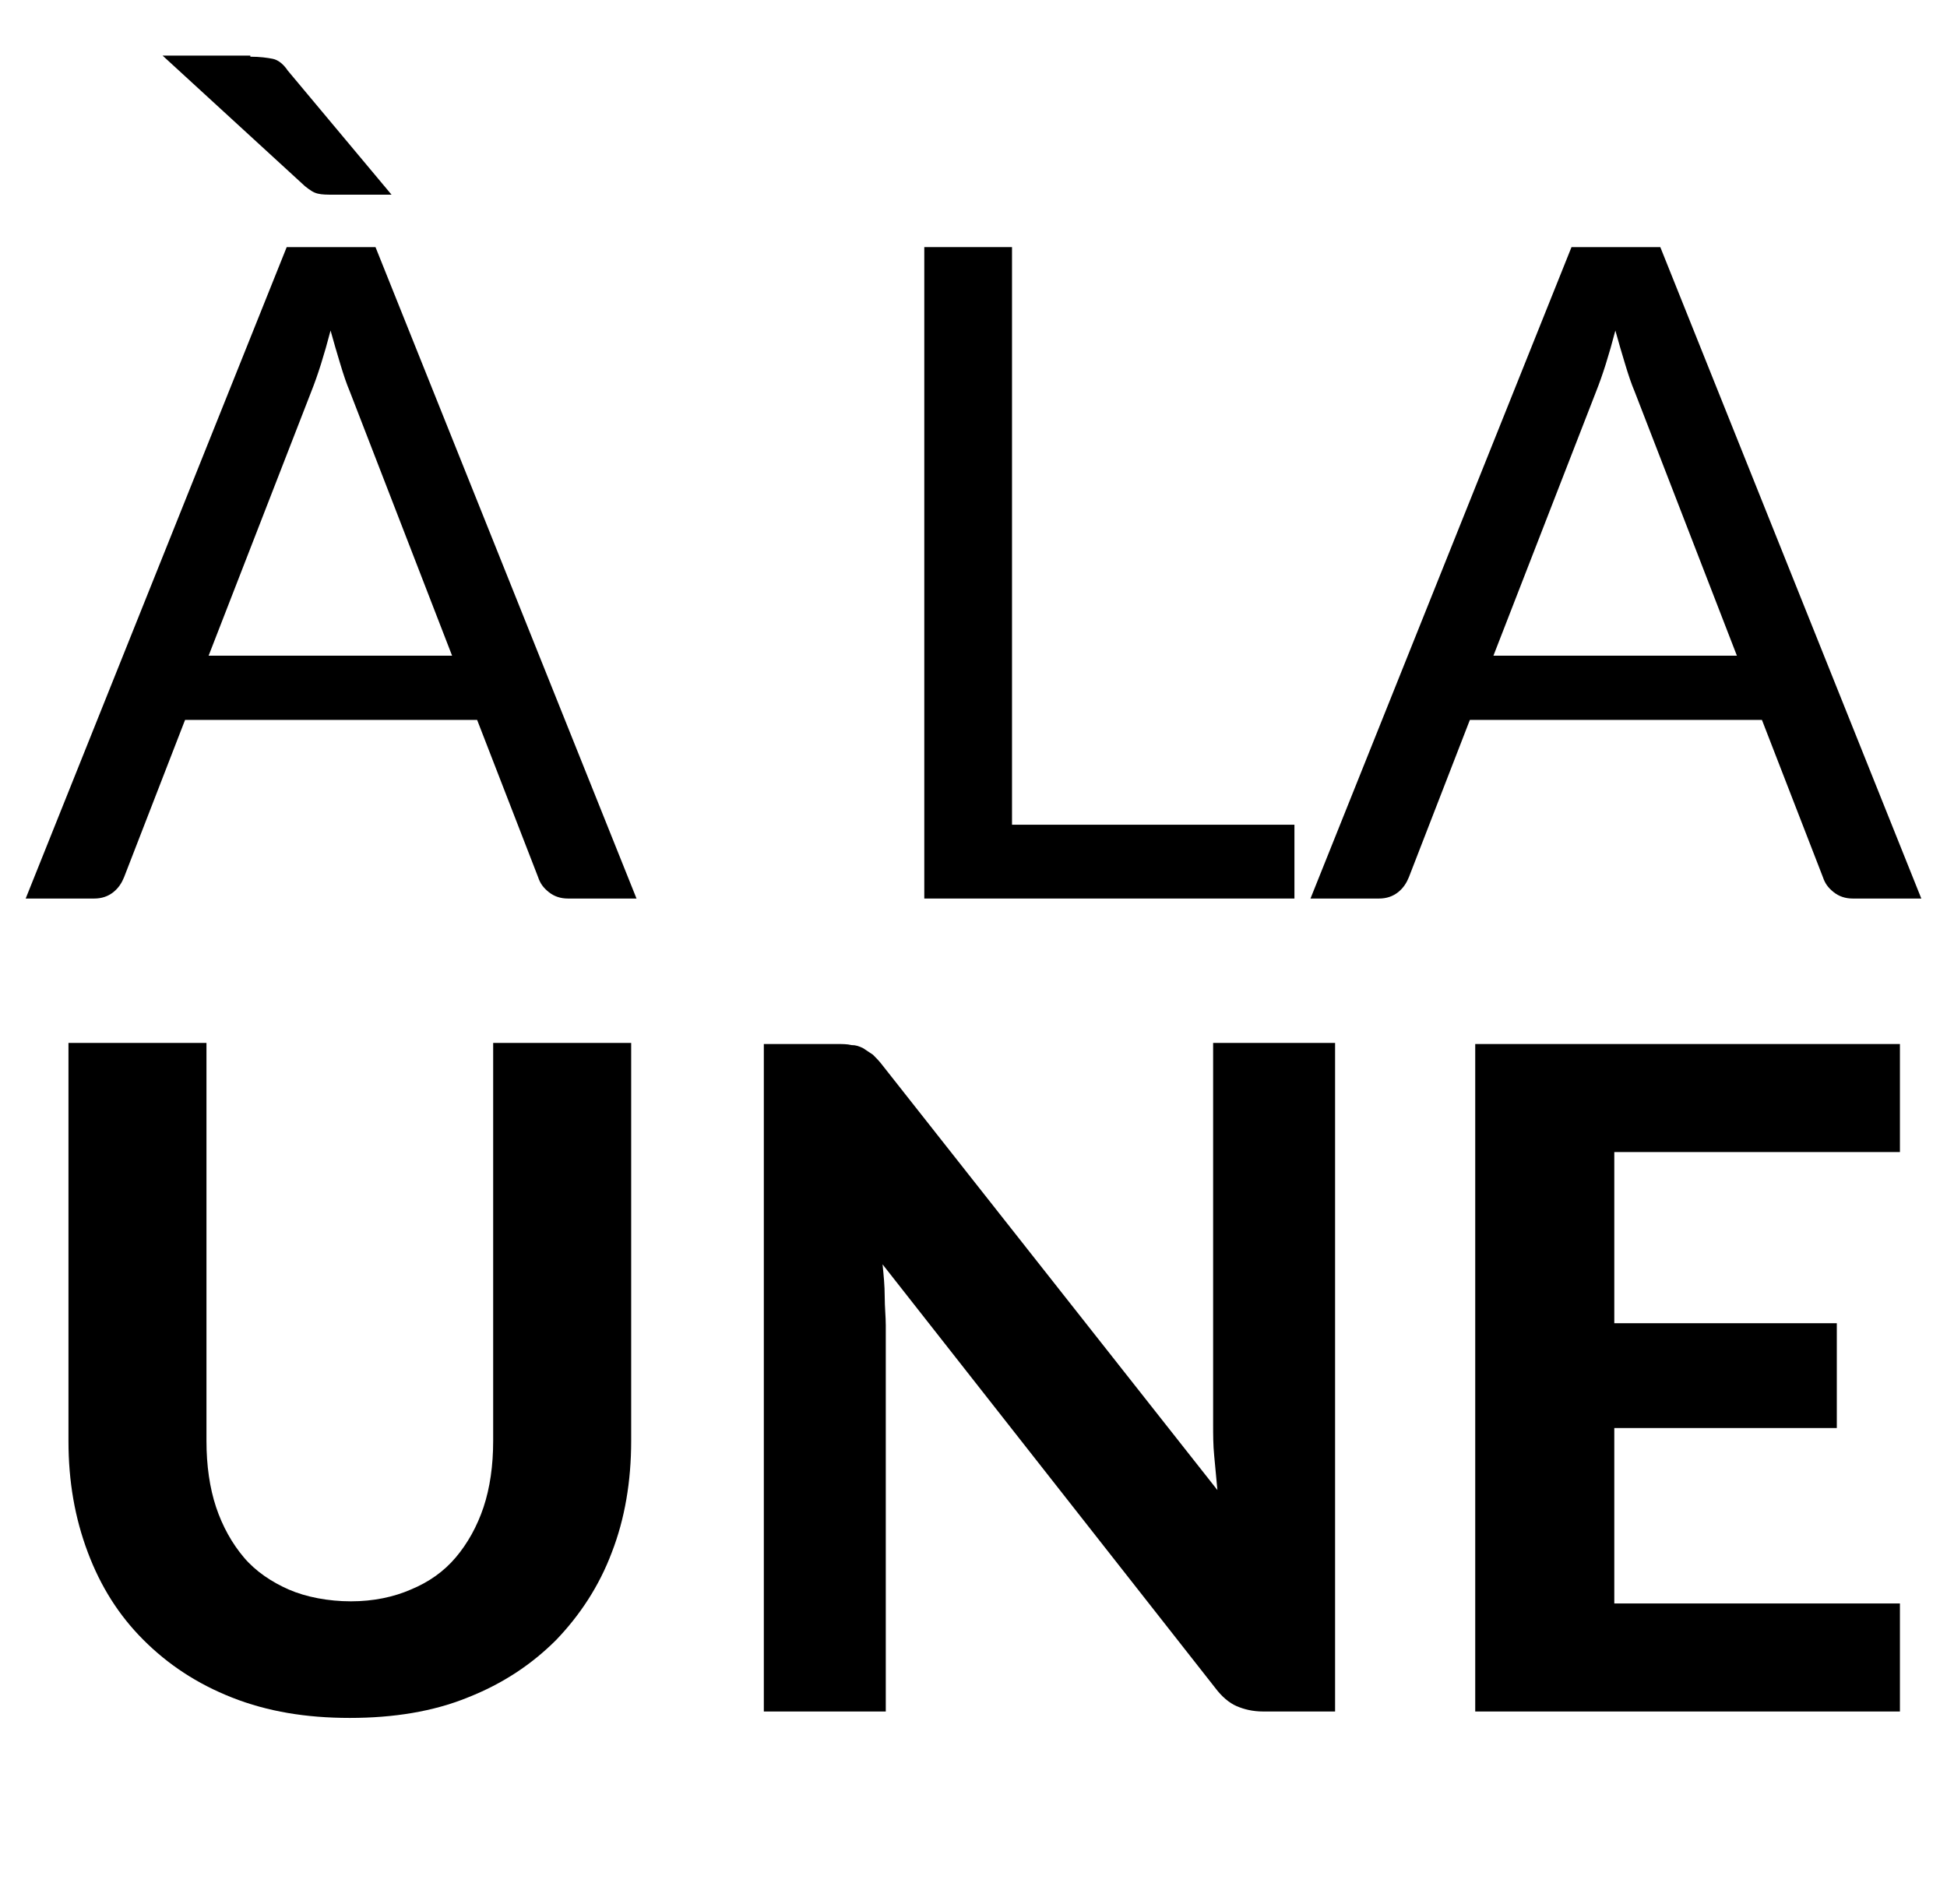
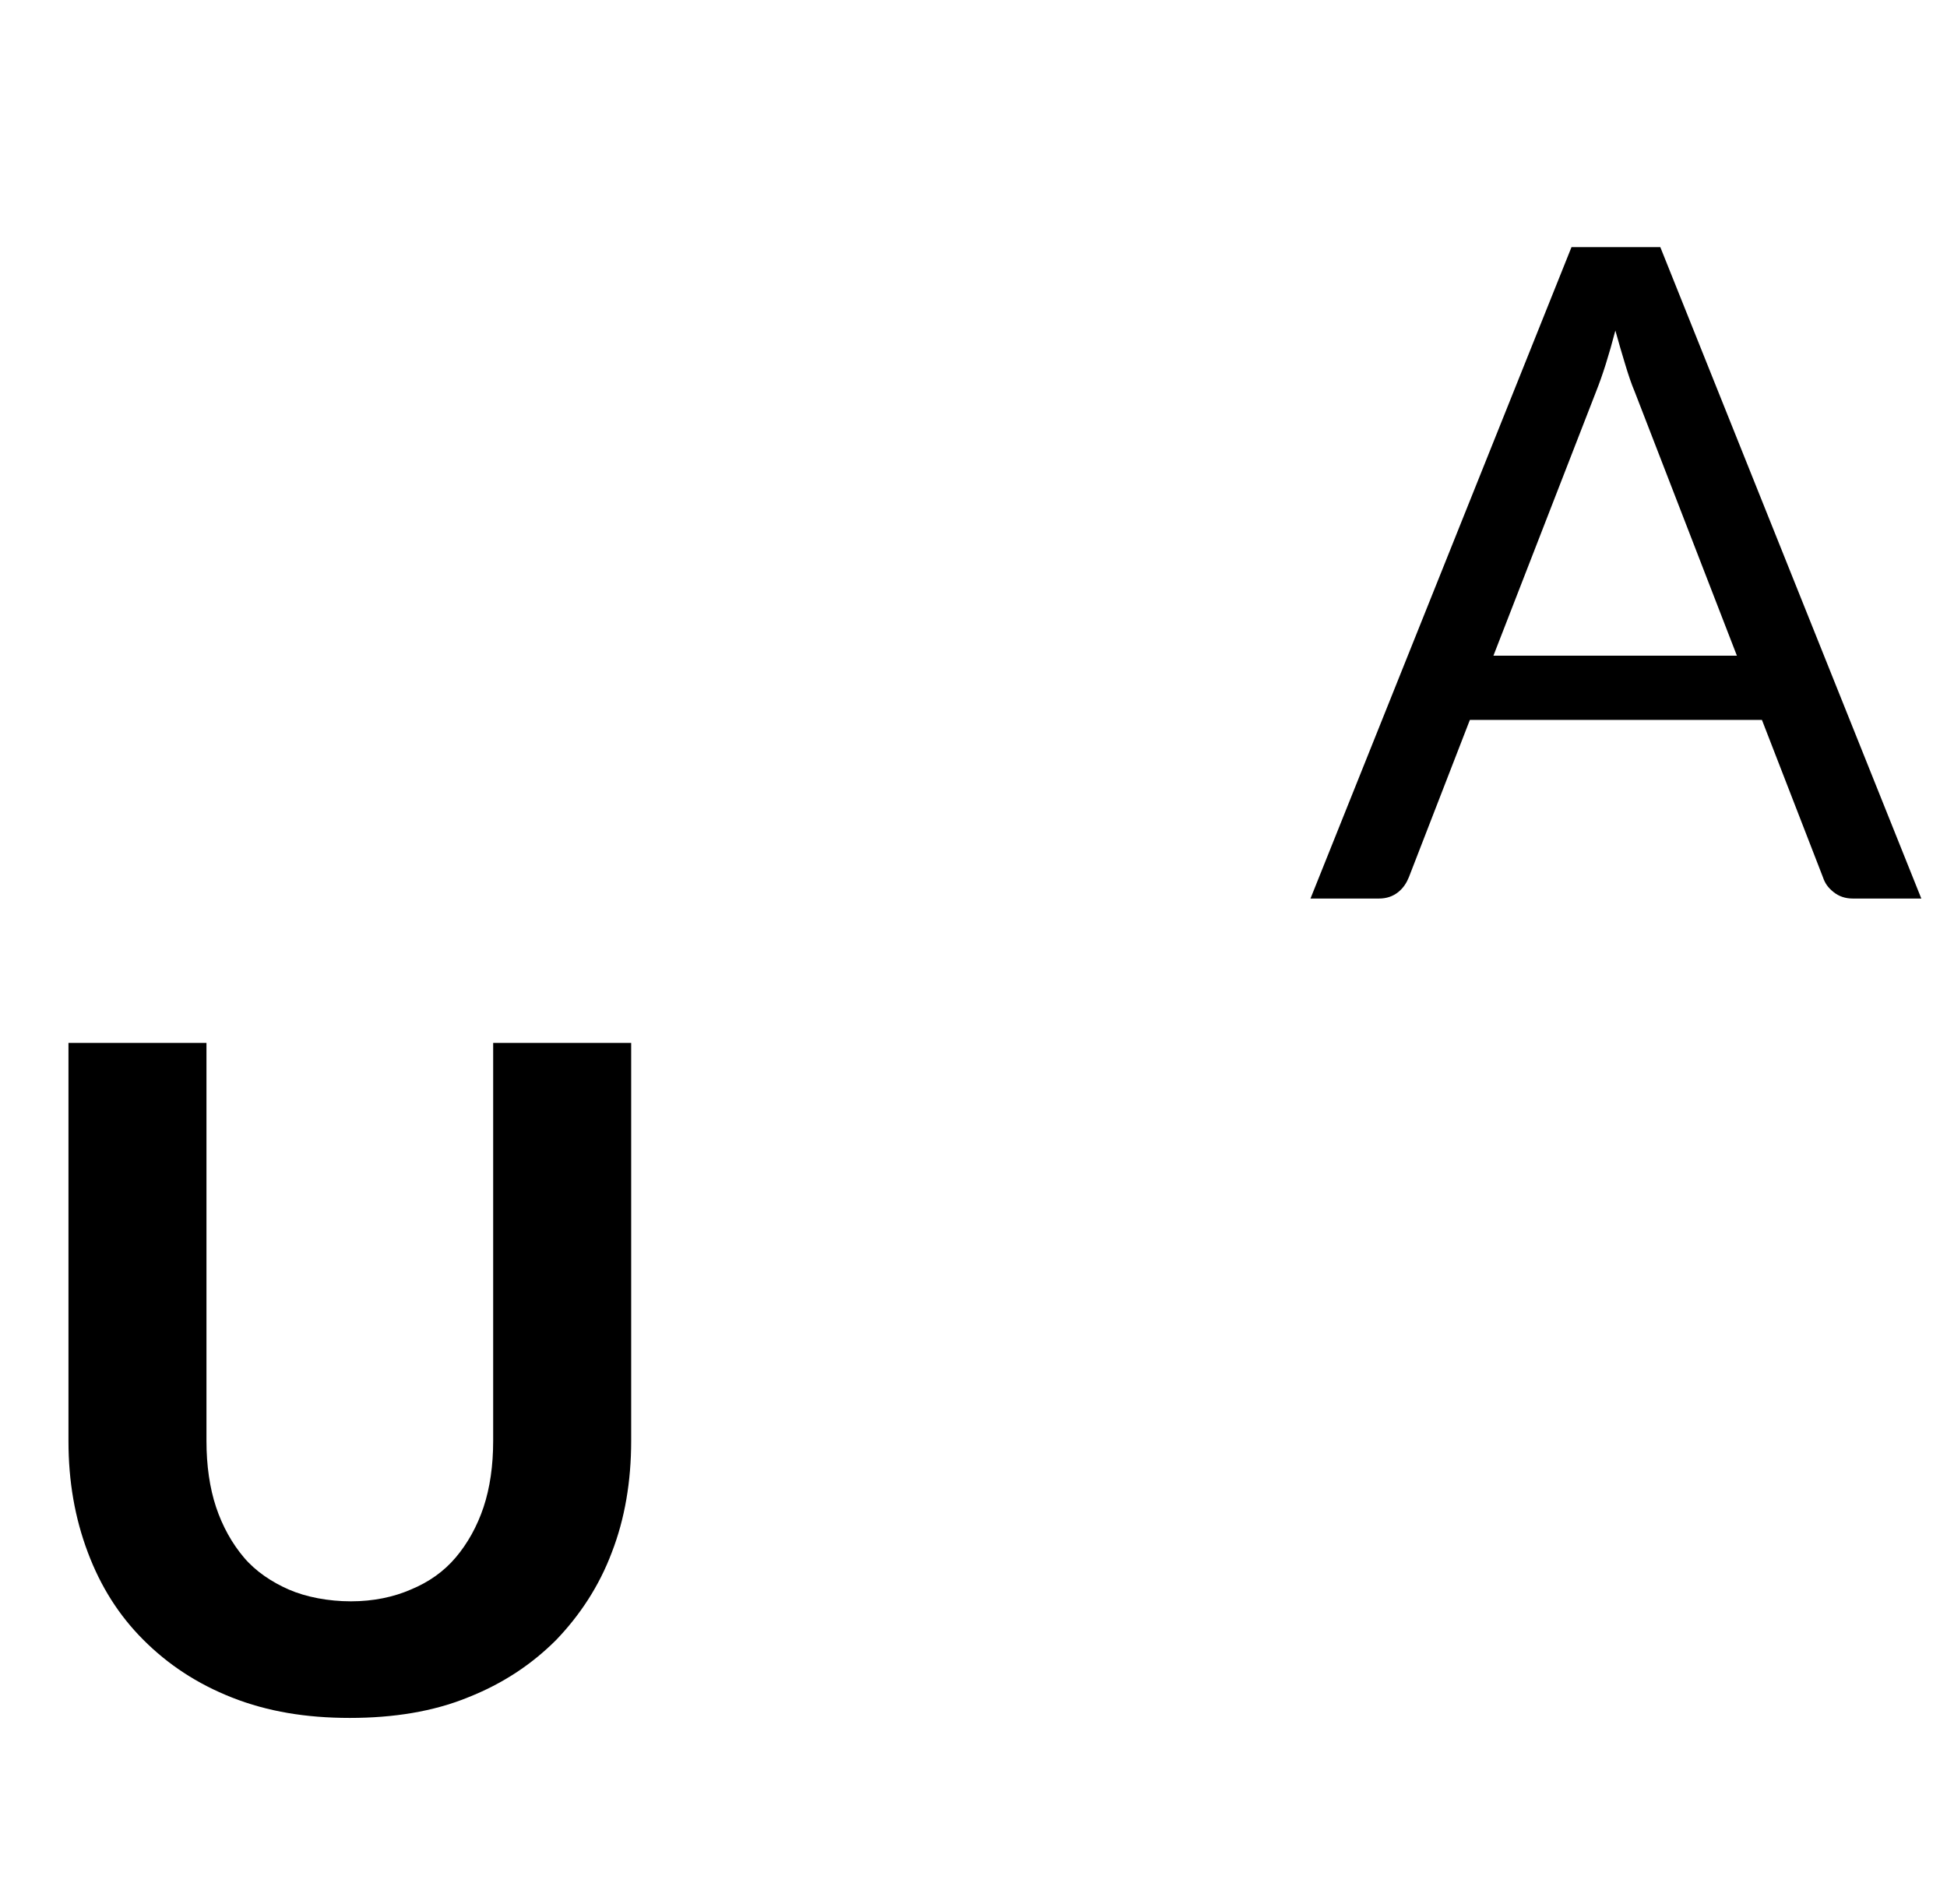
<svg xmlns="http://www.w3.org/2000/svg" version="1.1" id="Calque_1" x="0px" y="0px" viewBox="0 0 182 178" style="enable-background:new 0 0 182 178;" xml:space="preserve">
  <style type="text/css">
	.st0{enable-background:new    ;}
</style>
  <g id="Groupe_143" transform="translate(-276 -297)">
    <g class="st0">
      <path d="M308.8,446.7c2.1,0,4-0.4,5.6-1.1c1.7-0.7,3.1-1.7,4.2-3s2-2.9,2.6-4.7c0.6-1.8,0.9-3.9,0.9-6.2v-37.2h12.9v37.2    c0,3.8-0.6,7.3-1.8,10.4c-1.2,3.2-3,5.9-5.2,8.2c-2.3,2.3-5,4.1-8.3,5.4c-3.2,1.3-6.9,1.9-11,1.9c-4.1,0-7.7-0.6-11-1.9    c-3.3-1.3-6-3.1-8.3-5.4c-2.3-2.3-4-5-5.2-8.2c-1.2-3.2-1.8-6.6-1.8-10.4v-37.2h12.9v37.2c0,2.3,0.3,4.4,0.9,6.2    c0.6,1.8,1.5,3.4,2.6,4.7c1.1,1.3,2.6,2.3,4.2,3S306.7,446.7,308.8,446.7z" />
-       <path d="M400.8,394.6V457h-6.7c-1,0-1.8-0.2-2.5-0.5c-0.7-0.3-1.4-0.9-2-1.7l-31.1-39.6c0.1,1,0.2,2,0.2,3c0,1,0.1,1.9,0.1,2.7    V457h-11.4v-62.4h6.8c0.5,0,1,0,1.4,0.1c0.4,0,0.7,0.1,1.1,0.3c0.3,0.2,0.6,0.4,0.9,0.6c0.3,0.3,0.6,0.6,0.9,1l31.3,39.7    c-0.1-1.1-0.2-2.1-0.3-3.2c-0.1-1-0.1-2-0.1-2.9v-35.7H400.8z" />
-       <path d="M426.9,404.7v16h20.8v9.8h-20.8v16.4h26.7V457h-39.7v-62.4h39.7v10.1H426.9z" />
    </g>
    <g class="st0">
-       <path d="M335.5,381h-6.4c-0.7,0-1.3-0.2-1.8-0.6c-0.5-0.4-0.8-0.8-1-1.4l-5.7-14.7h-27.3l-5.7,14.7c-0.2,0.5-0.5,1-1,1.4    c-0.5,0.4-1.1,0.6-1.8,0.6h-6.4l24.4-60.9h8.3L335.5,381z M299.4,302.3c0.9,0,1.6,0.1,2.1,0.2c0.5,0.1,1,0.5,1.4,1.1l9.7,11.6    h-5.4c-0.6,0-1.1,0-1.5-0.1c-0.4-0.1-0.7-0.3-1.2-0.7l-13.3-12.2H299.4z M318.3,358.4l-9.6-24.8c-0.3-0.7-0.6-1.6-0.9-2.6    c-0.3-1-0.6-2-0.9-3.1c-0.6,2.3-1.2,4.2-1.8,5.7l-9.6,24.7H318.3z" />
-       <path d="M397,374.1v6.9h-34.6v-60.9h8.2v54H397z" />
      <path d="M455.6,381h-6.4c-0.7,0-1.3-0.2-1.8-0.6c-0.5-0.4-0.8-0.8-1-1.4l-5.7-14.7h-27.3l-5.7,14.7c-0.2,0.5-0.5,1-1,1.4    c-0.5,0.4-1.1,0.6-1.8,0.6h-6.4l24.4-60.9h8.3L455.6,381z M438.4,358.4l-9.6-24.8c-0.3-0.7-0.6-1.6-0.9-2.6c-0.3-1-0.6-2-0.9-3.1    c-0.6,2.3-1.2,4.2-1.8,5.7l-9.6,24.7H438.4z" />
    </g>
  </g>
</svg>